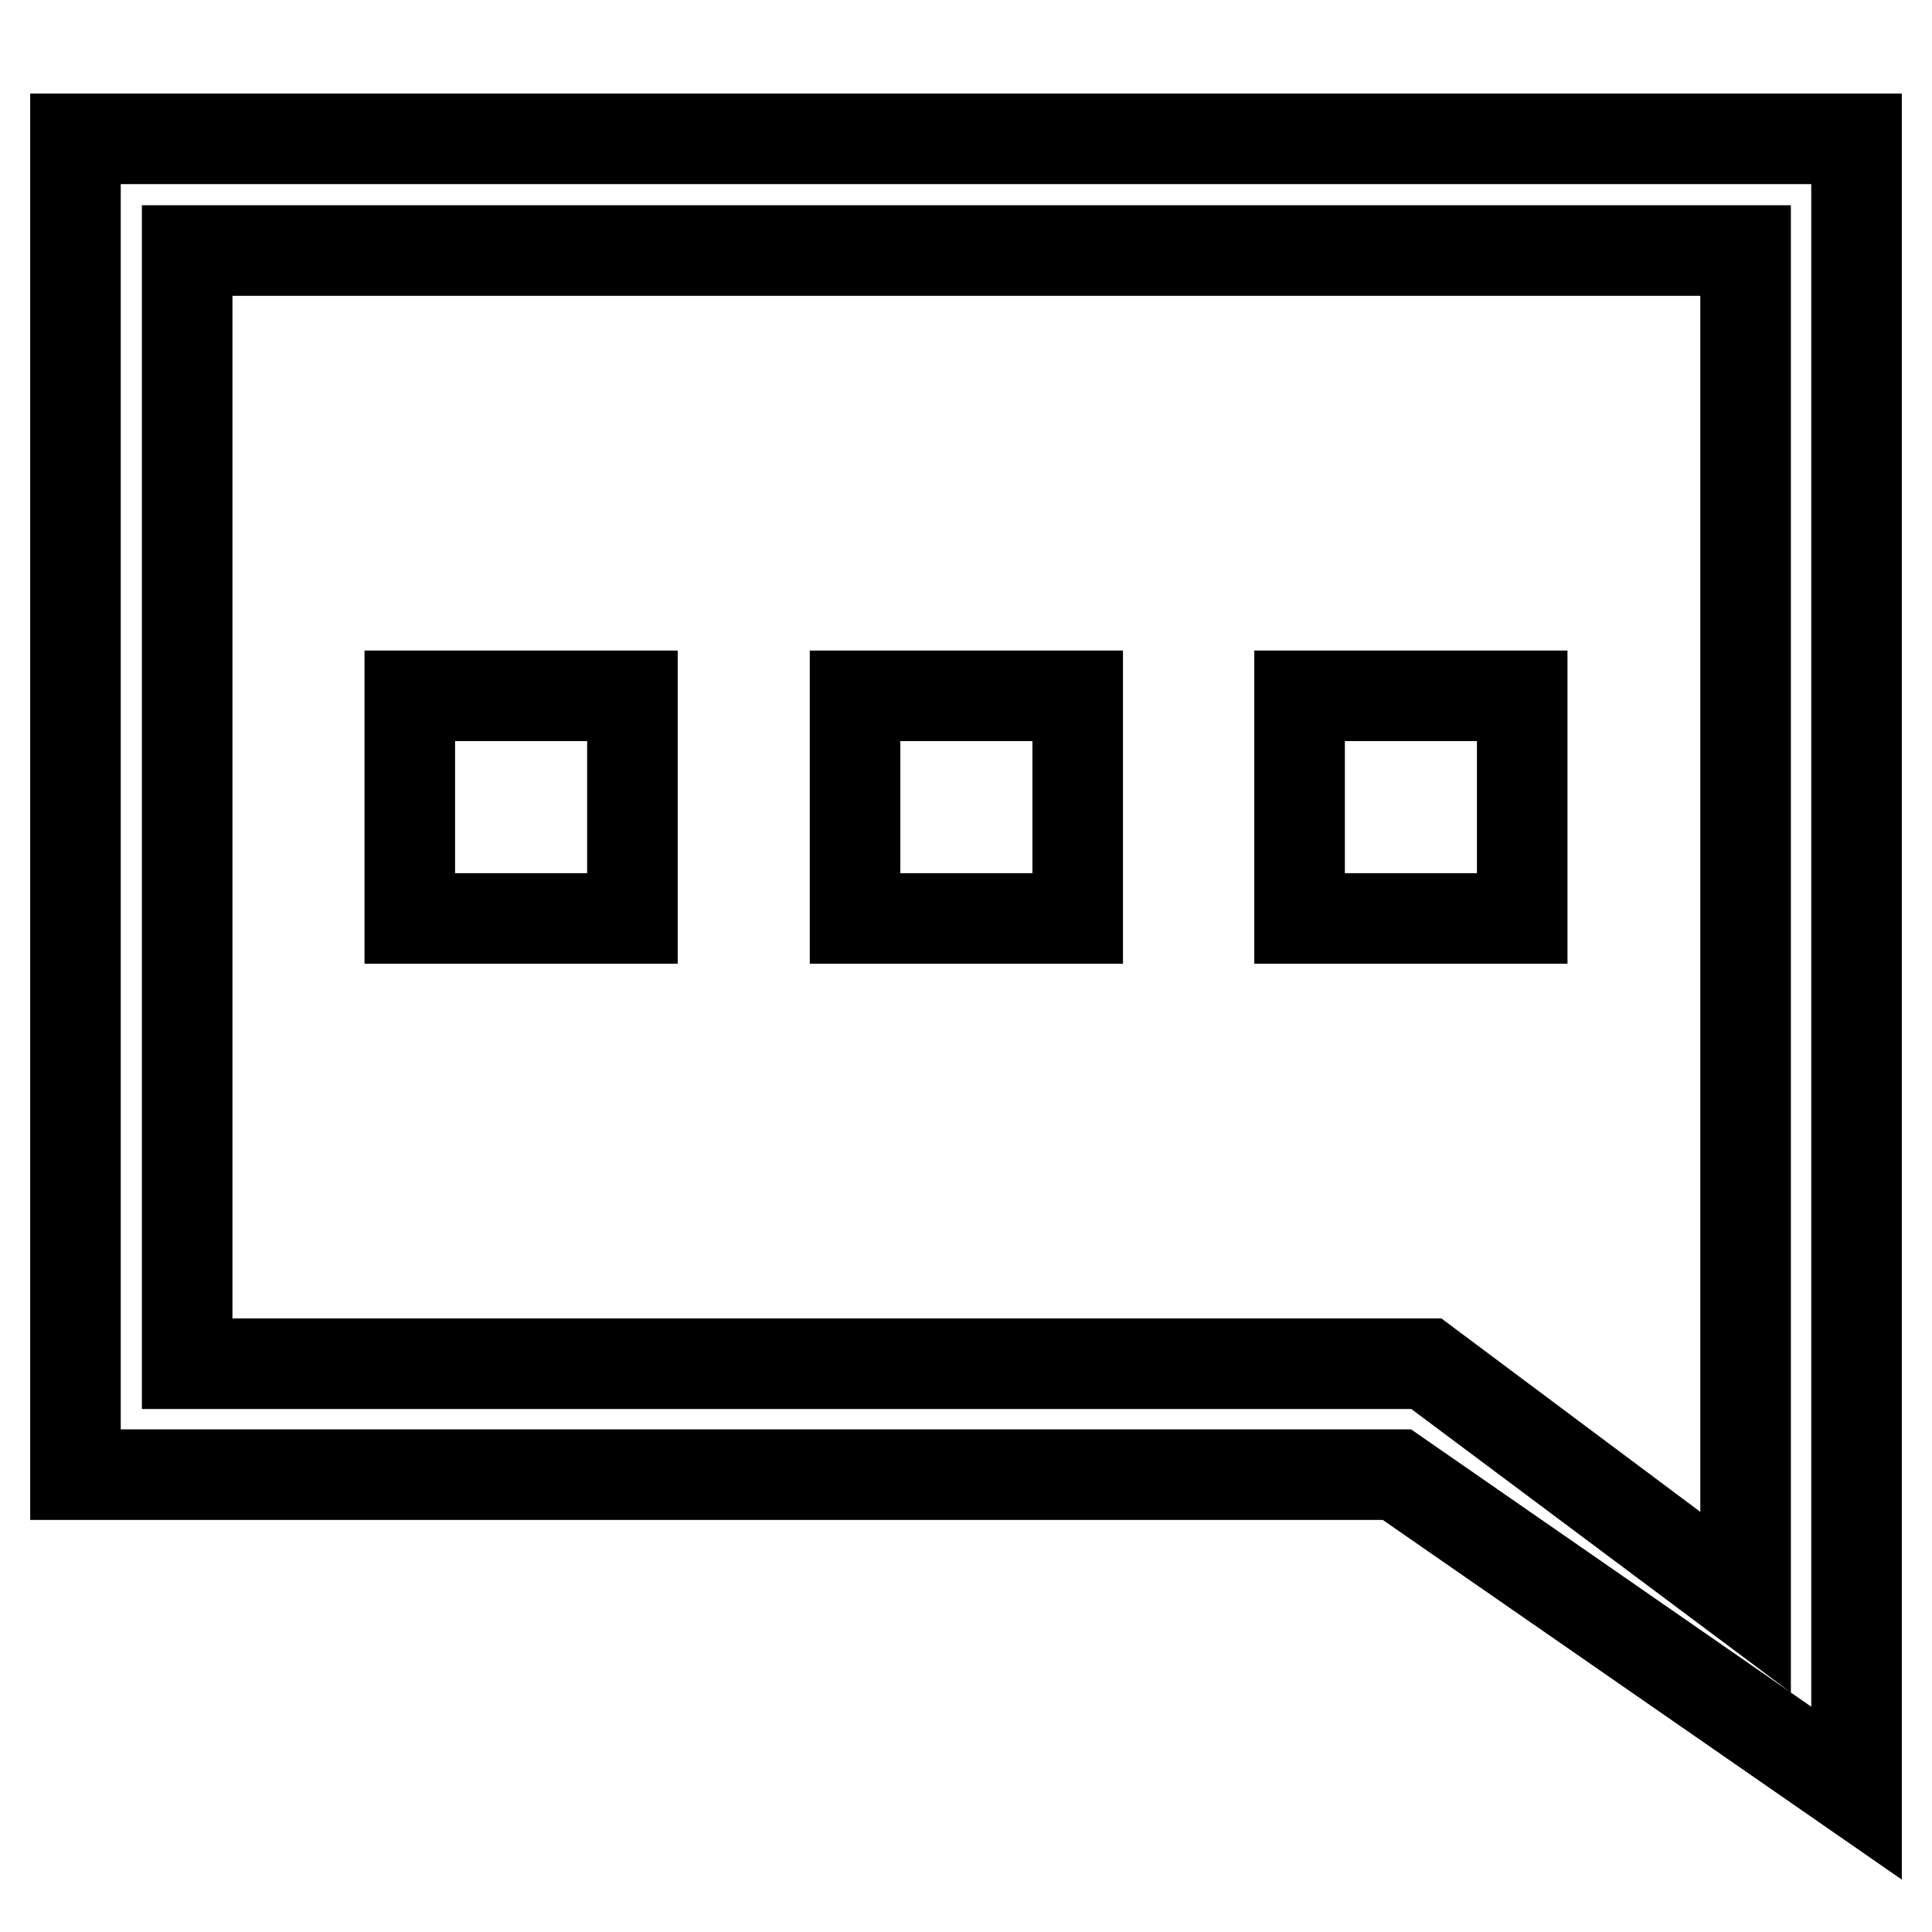
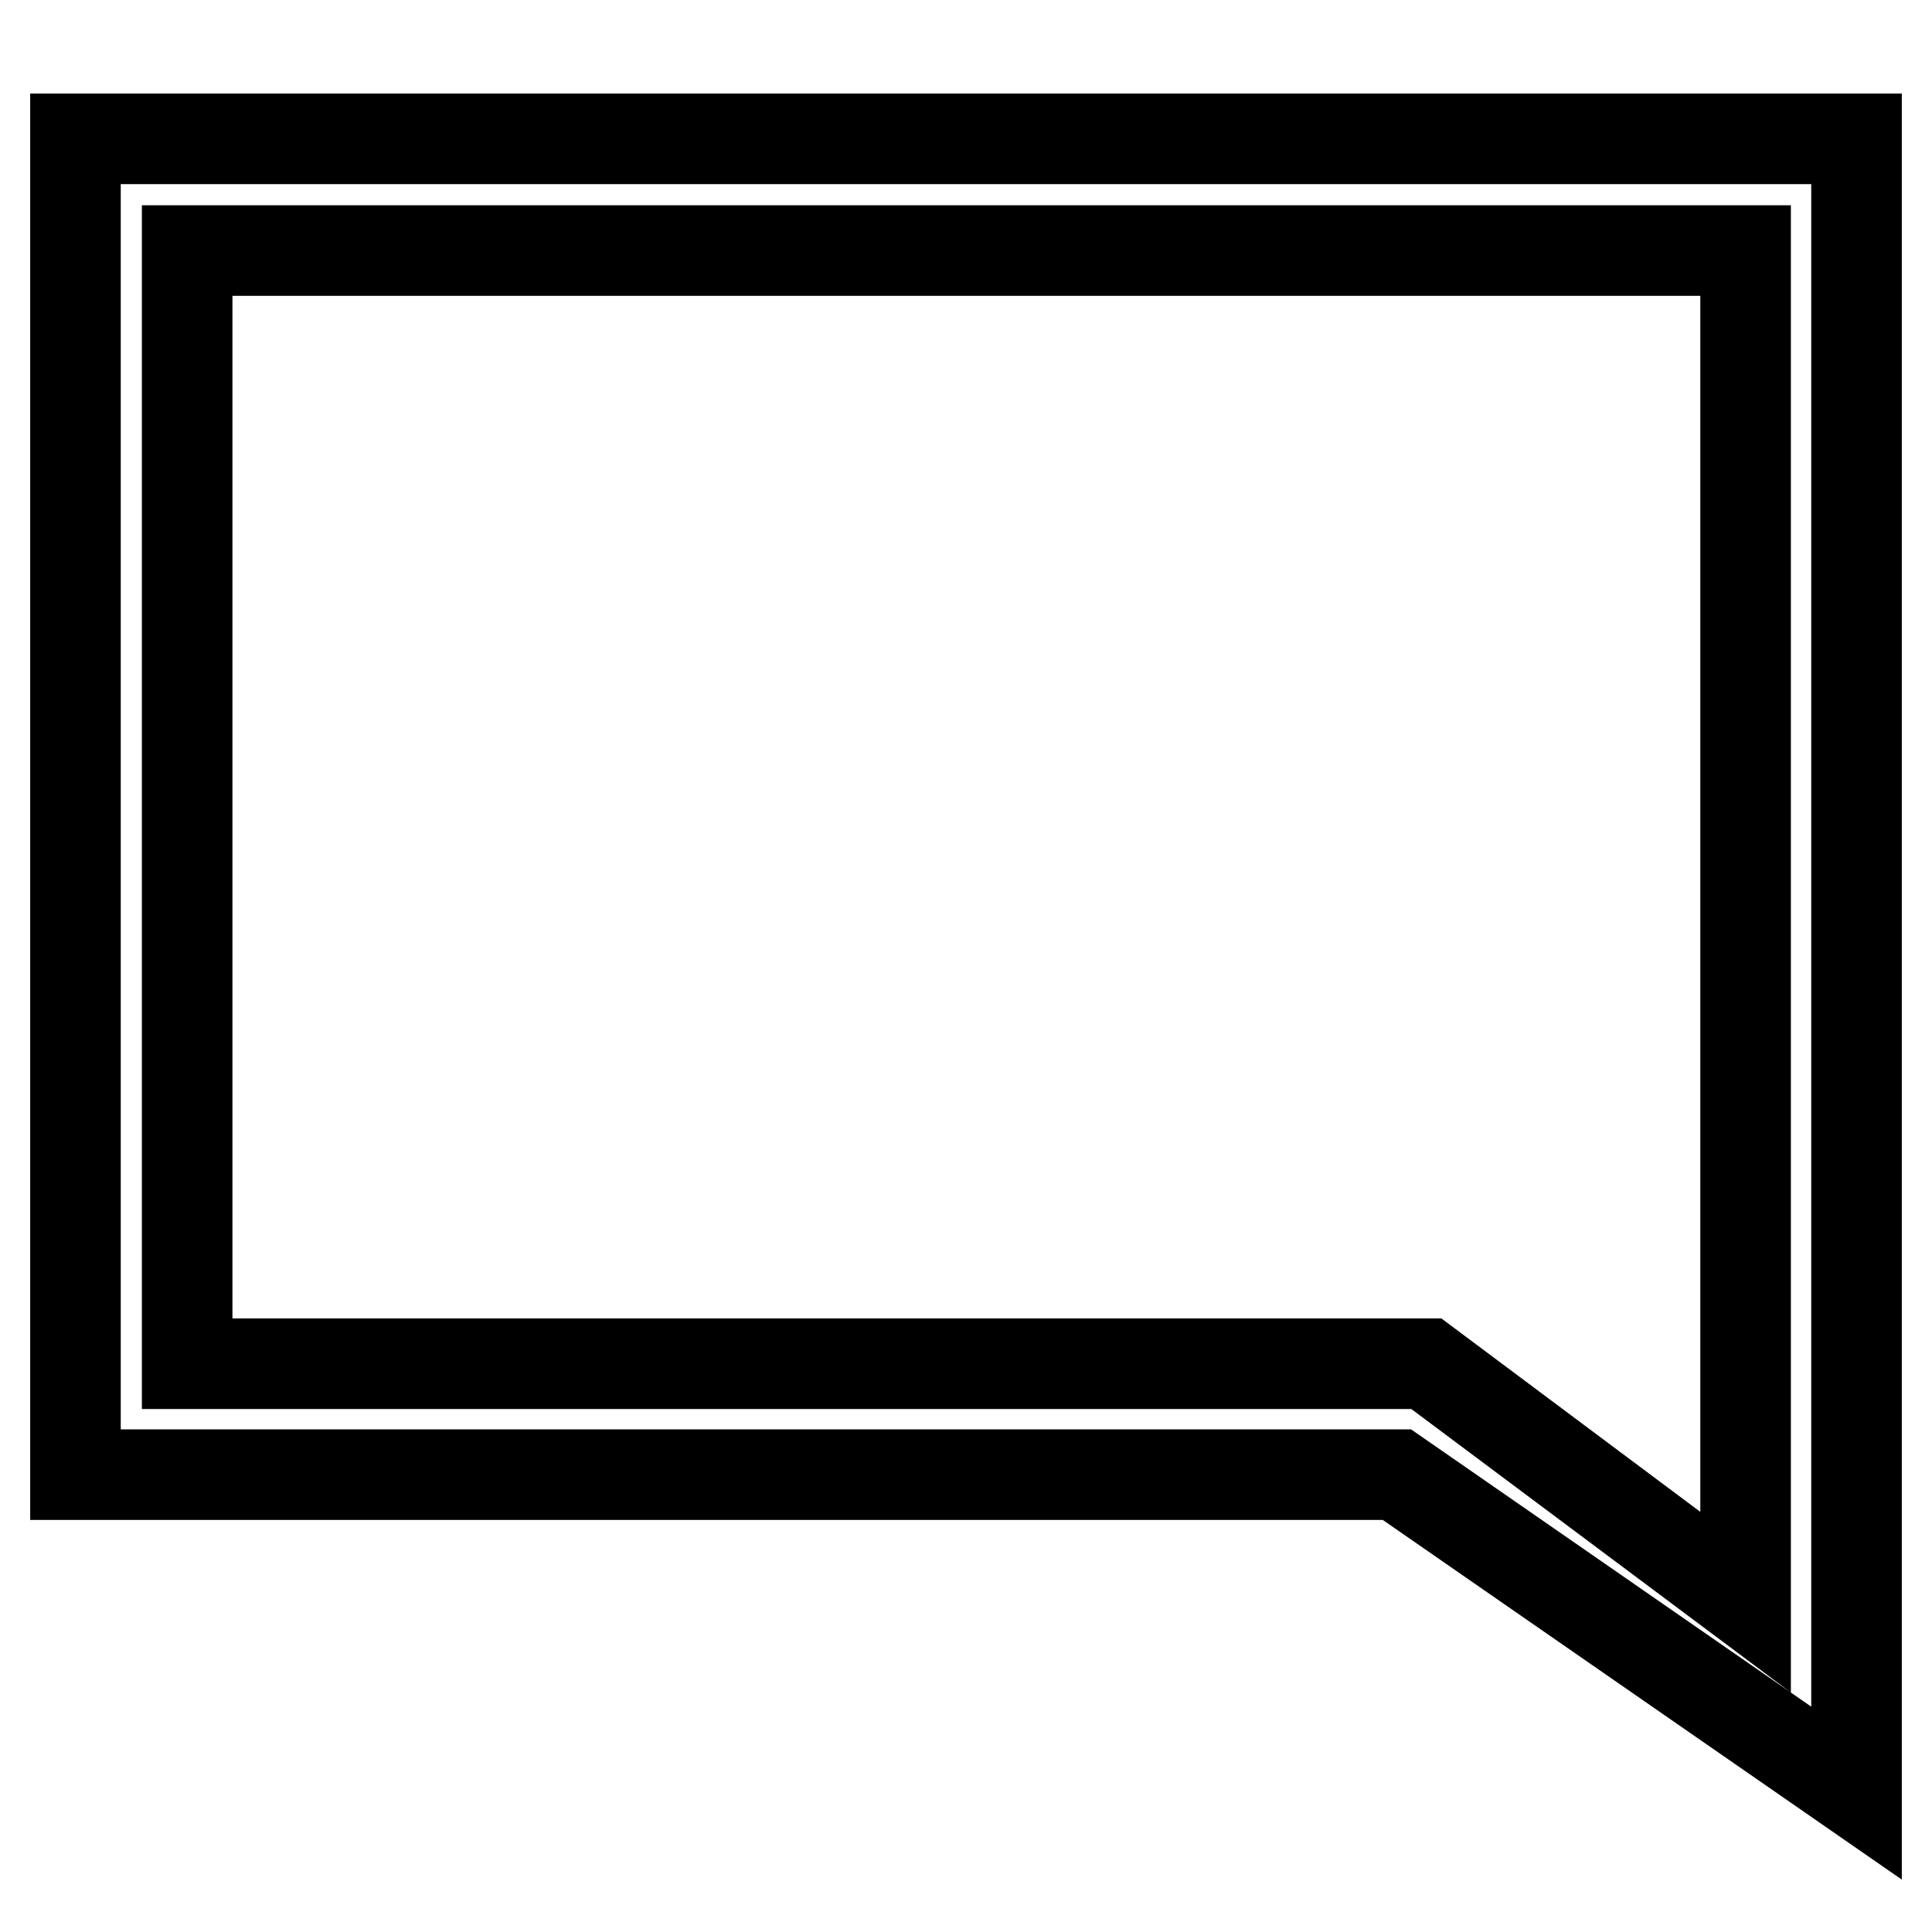
<svg xmlns="http://www.w3.org/2000/svg" version="1.1" x="0px" y="0px" viewBox="0 0 256 256" enable-background="new 0 0 256 256" xml:space="preserve">
  <g>
    <path stroke-width="12" fill-opacity="0" stroke="#000000" d="M246,237.6l-60.9-42.2H10v-177h236V237.6z M24.8,180.7h164.2l42.3,31.6V33.2H24.8V180.7z" />
-     <path stroke-width="12" fill-opacity="0" stroke="#000000" d="M54.3,92.2h29.5v29.5H54.3V92.2z M113.3,92.2h29.5v29.5h-29.5V92.2z M172.2,92.2h29.5v29.5h-29.5V92.2z" />
  </g>
</svg>